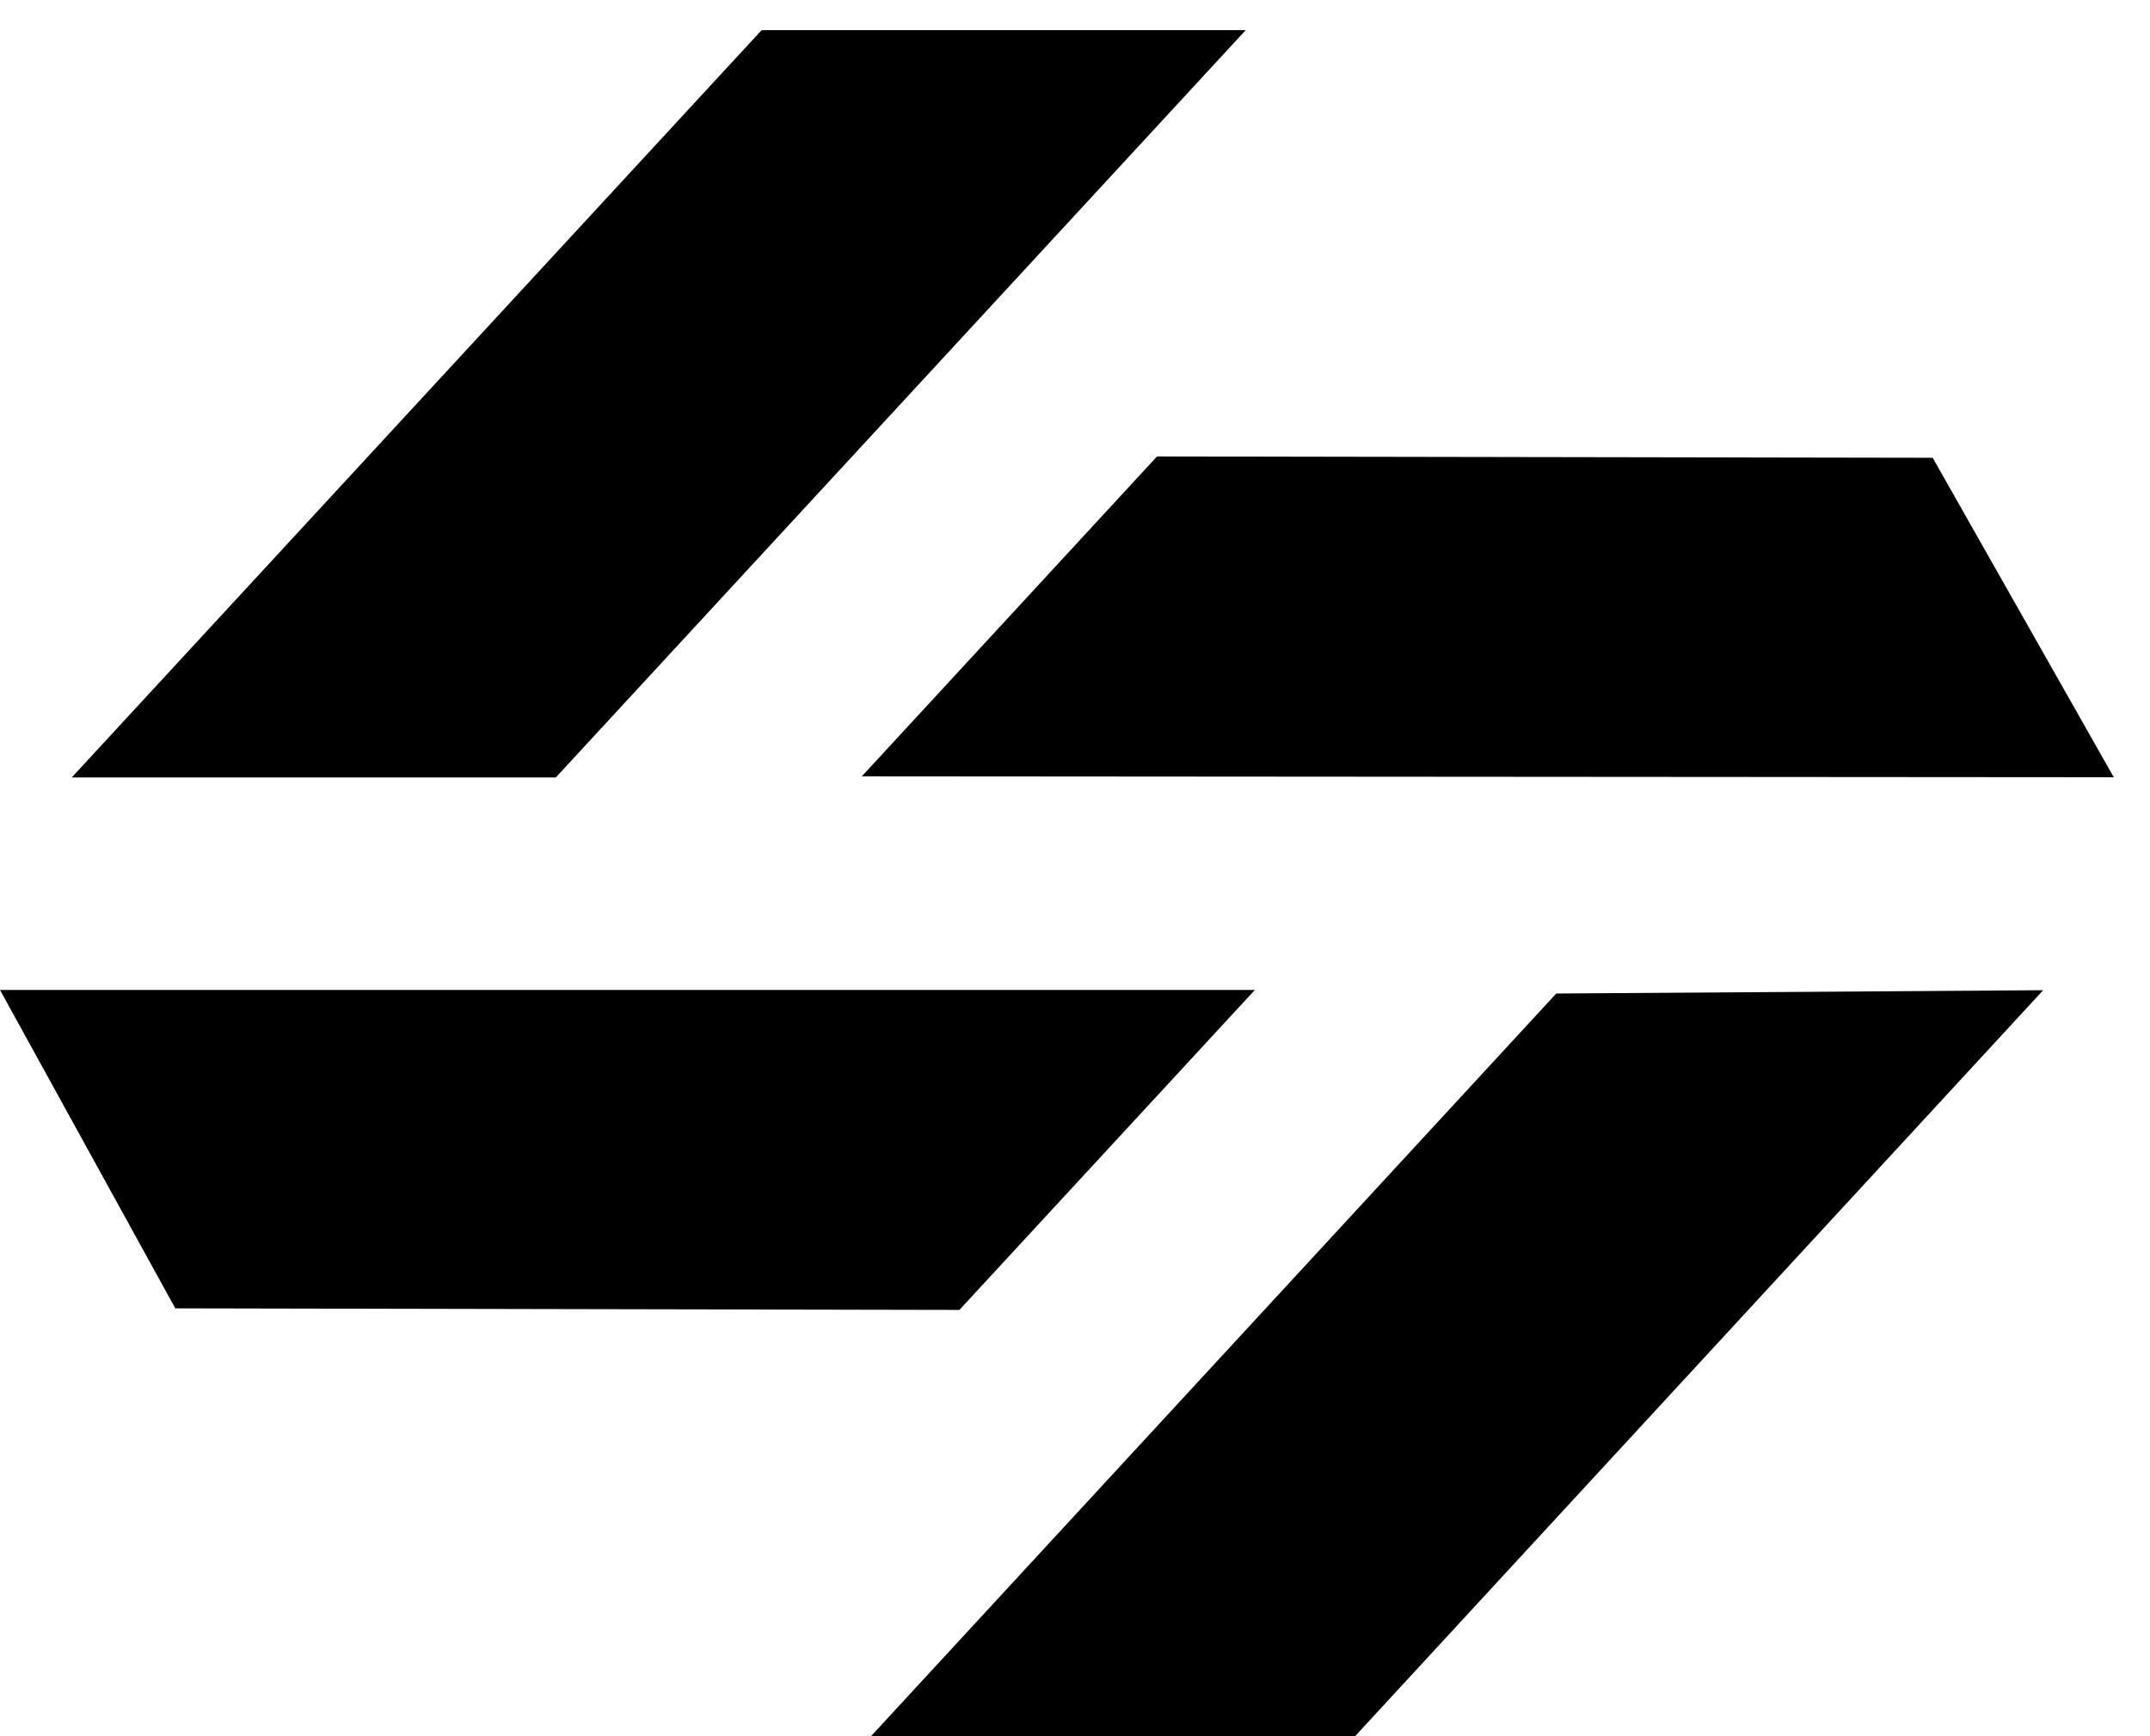
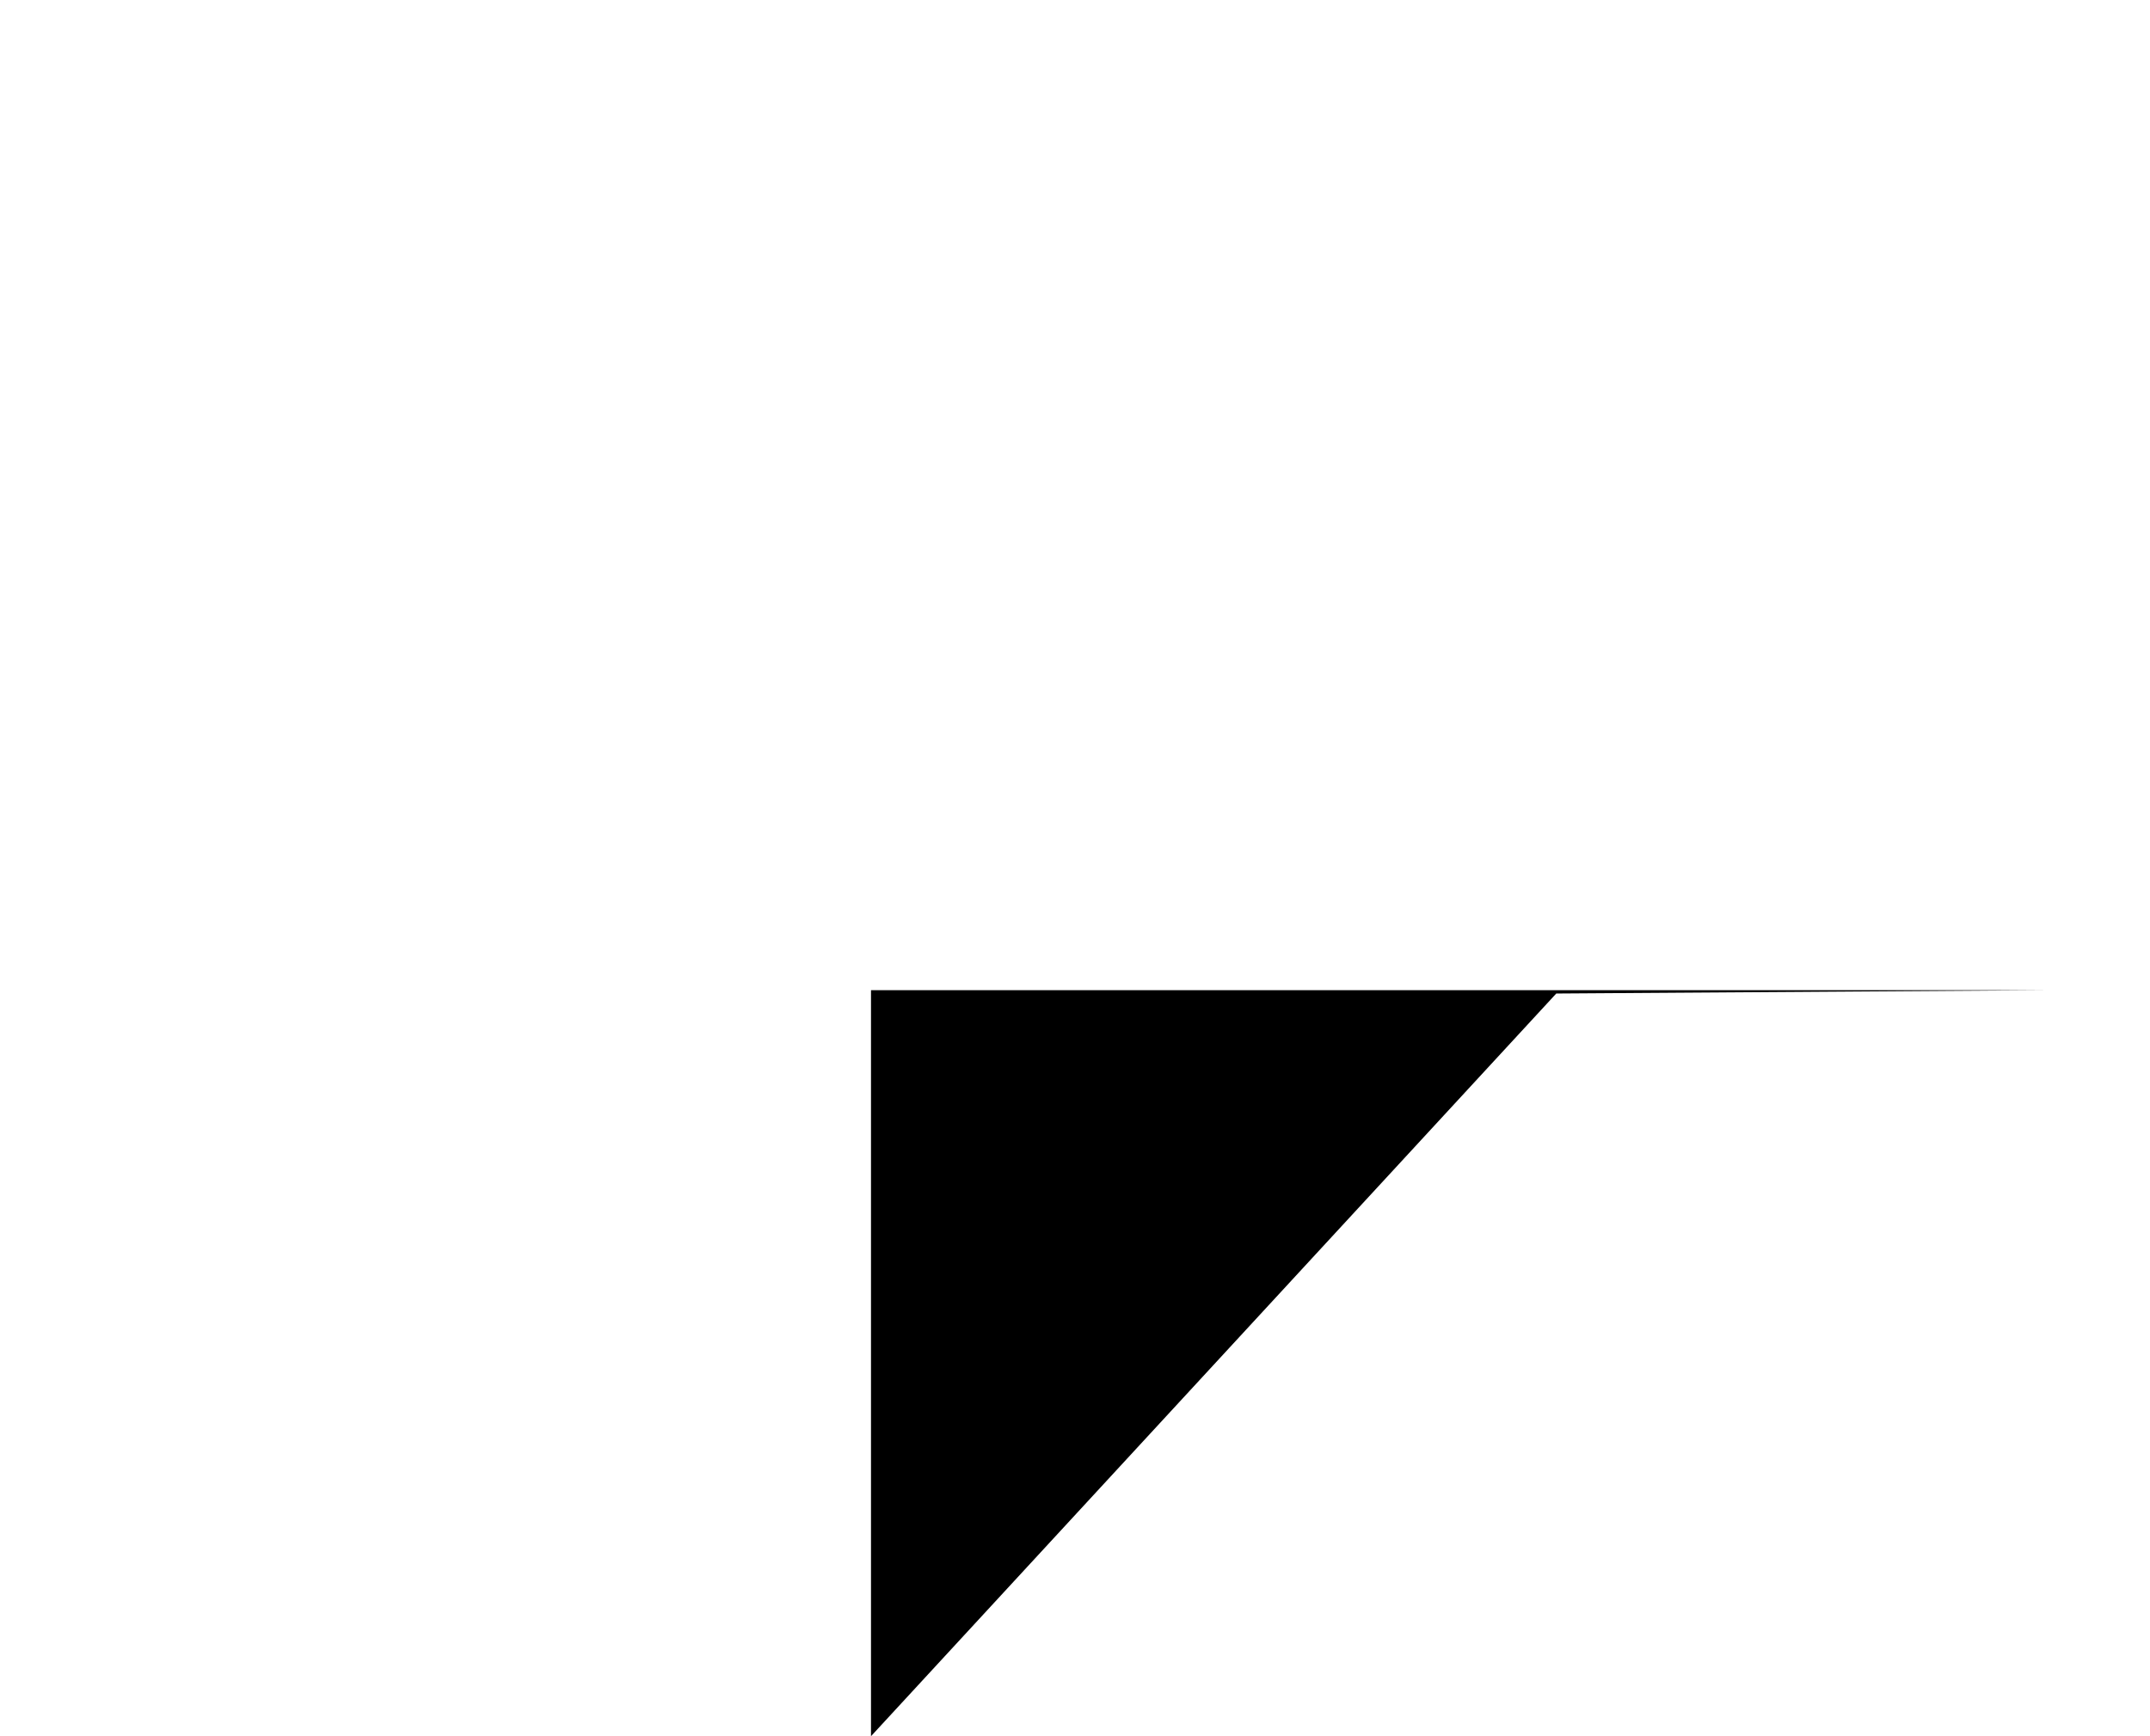
<svg xmlns="http://www.w3.org/2000/svg" width="26" height="21" viewBox="0 0 26 21" fill="none">
-   <path d="M10.422 9.39L13.992 5.521L23.372 5.537L25.562 9.401L10.422 9.39Z" fill="#000" />
-   <path d="M10.533 21L18.82 12.017L24.708 11.977L16.387 21H10.533Z" fill="#000" />
-   <path d="M0.867 9.404L9.21 0.365H15.064L6.721 9.404H0.867Z" fill="#000" />
-   <path d="M2.12 15.825L0 11.974H15.175L11.602 15.844L2.12 15.825Z" fill="#000" />
+   <path d="M10.533 21L18.82 12.017L24.708 11.977H10.533Z" fill="#000" />
</svg>